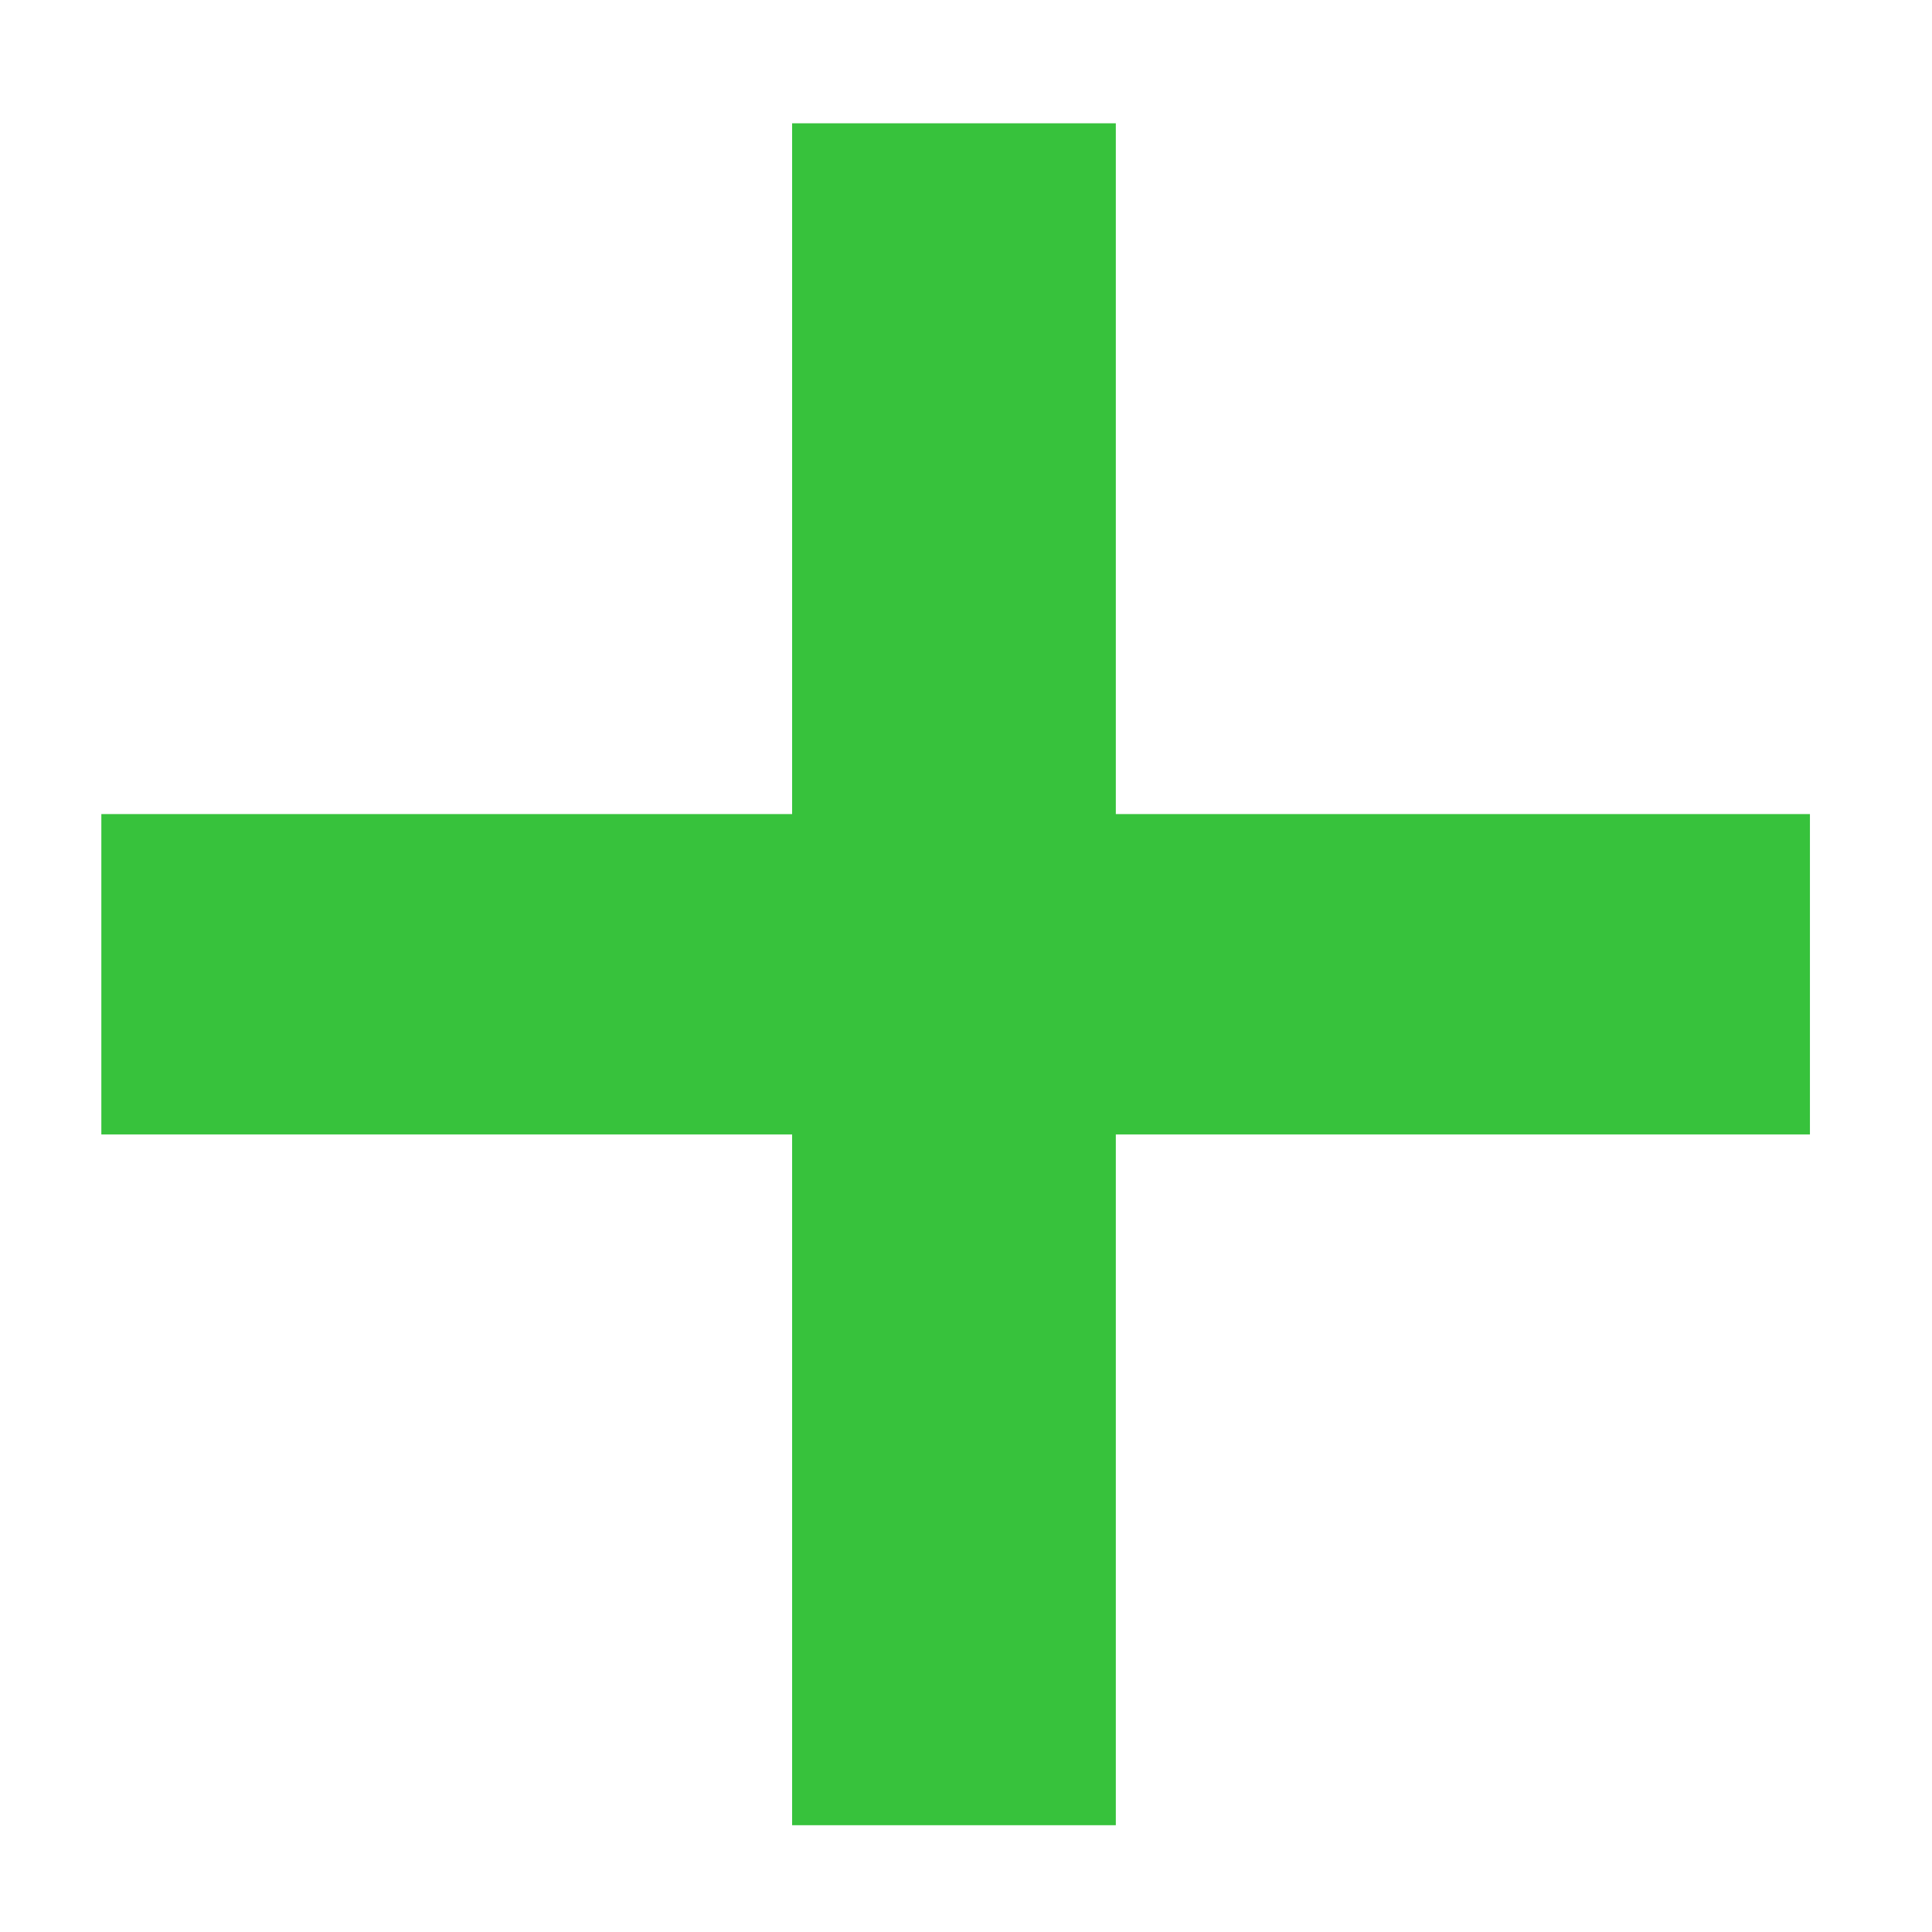
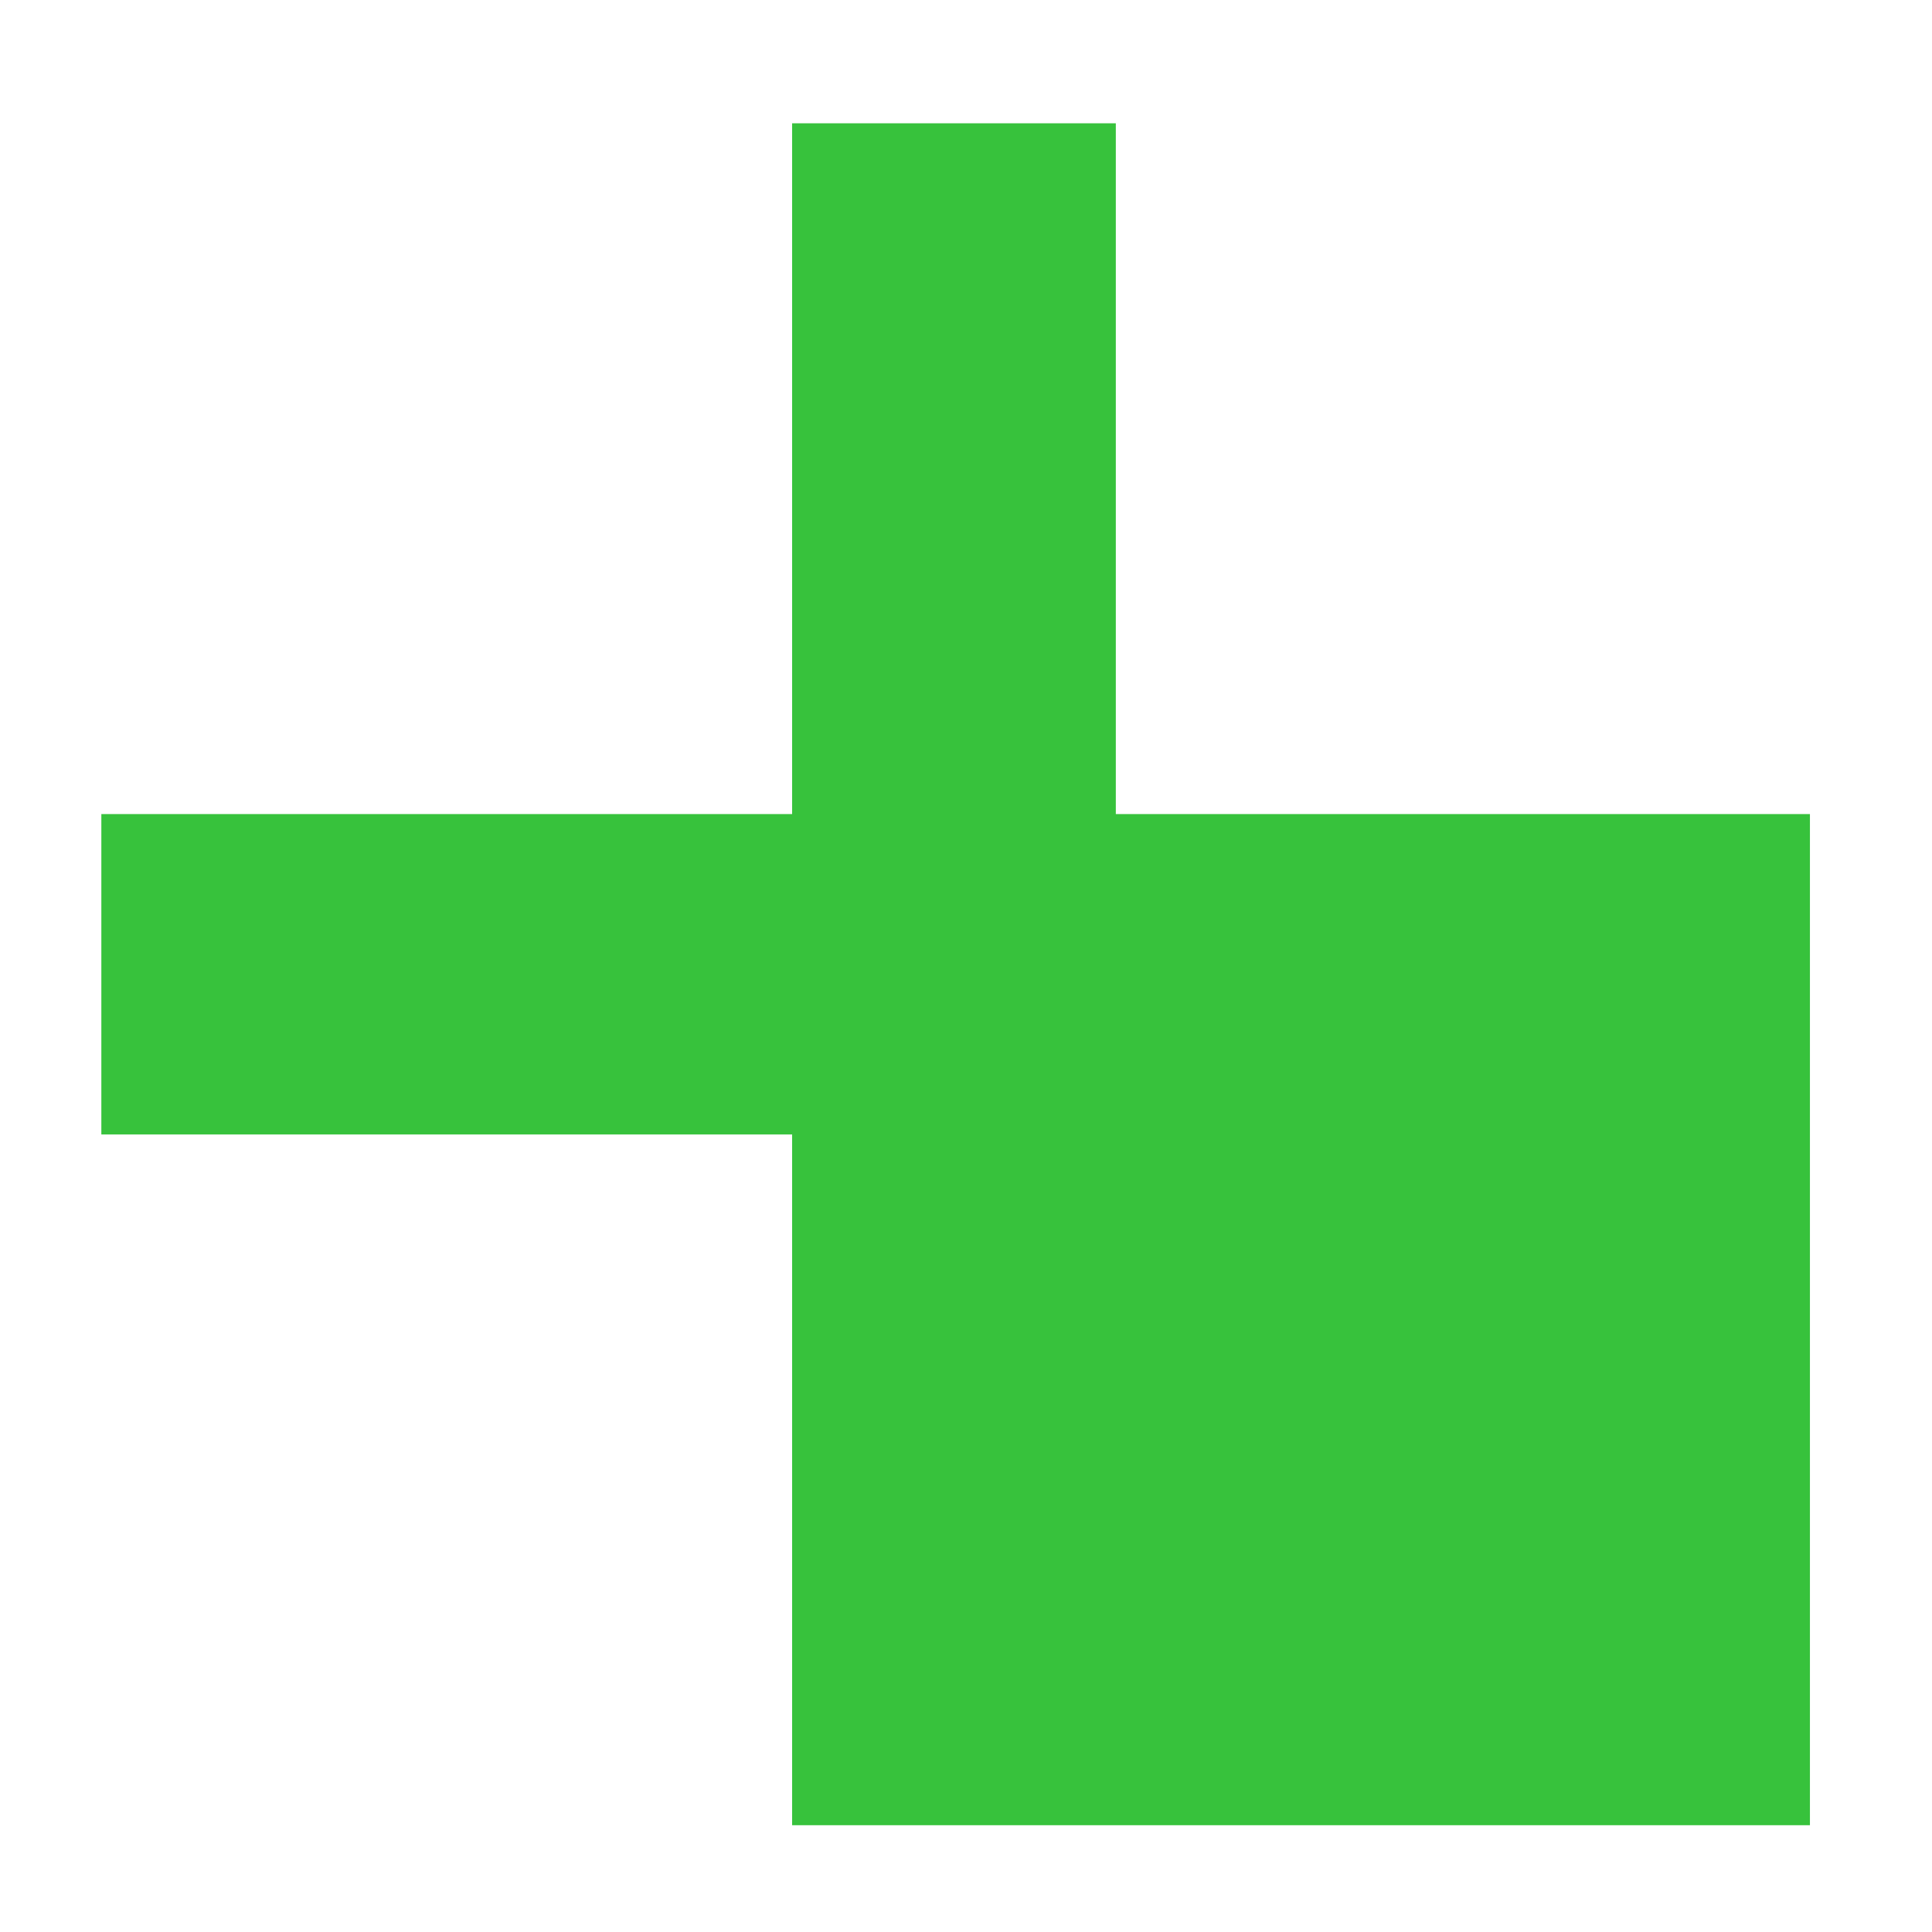
<svg xmlns="http://www.w3.org/2000/svg" width="11" height="11" viewBox="0 0 11 11" fill="none">
-   <path d="M4.51 4.635H0.577V6.459H4.51V10.392H6.353V6.459H10.305V4.635H6.353V0.702H4.51V4.635Z" fill="#37C23C" />
+   <path d="M4.51 4.635H0.577V6.459H4.51V10.392H6.353H10.305V4.635H6.353V0.702H4.51V4.635Z" fill="#37C23C" />
</svg>